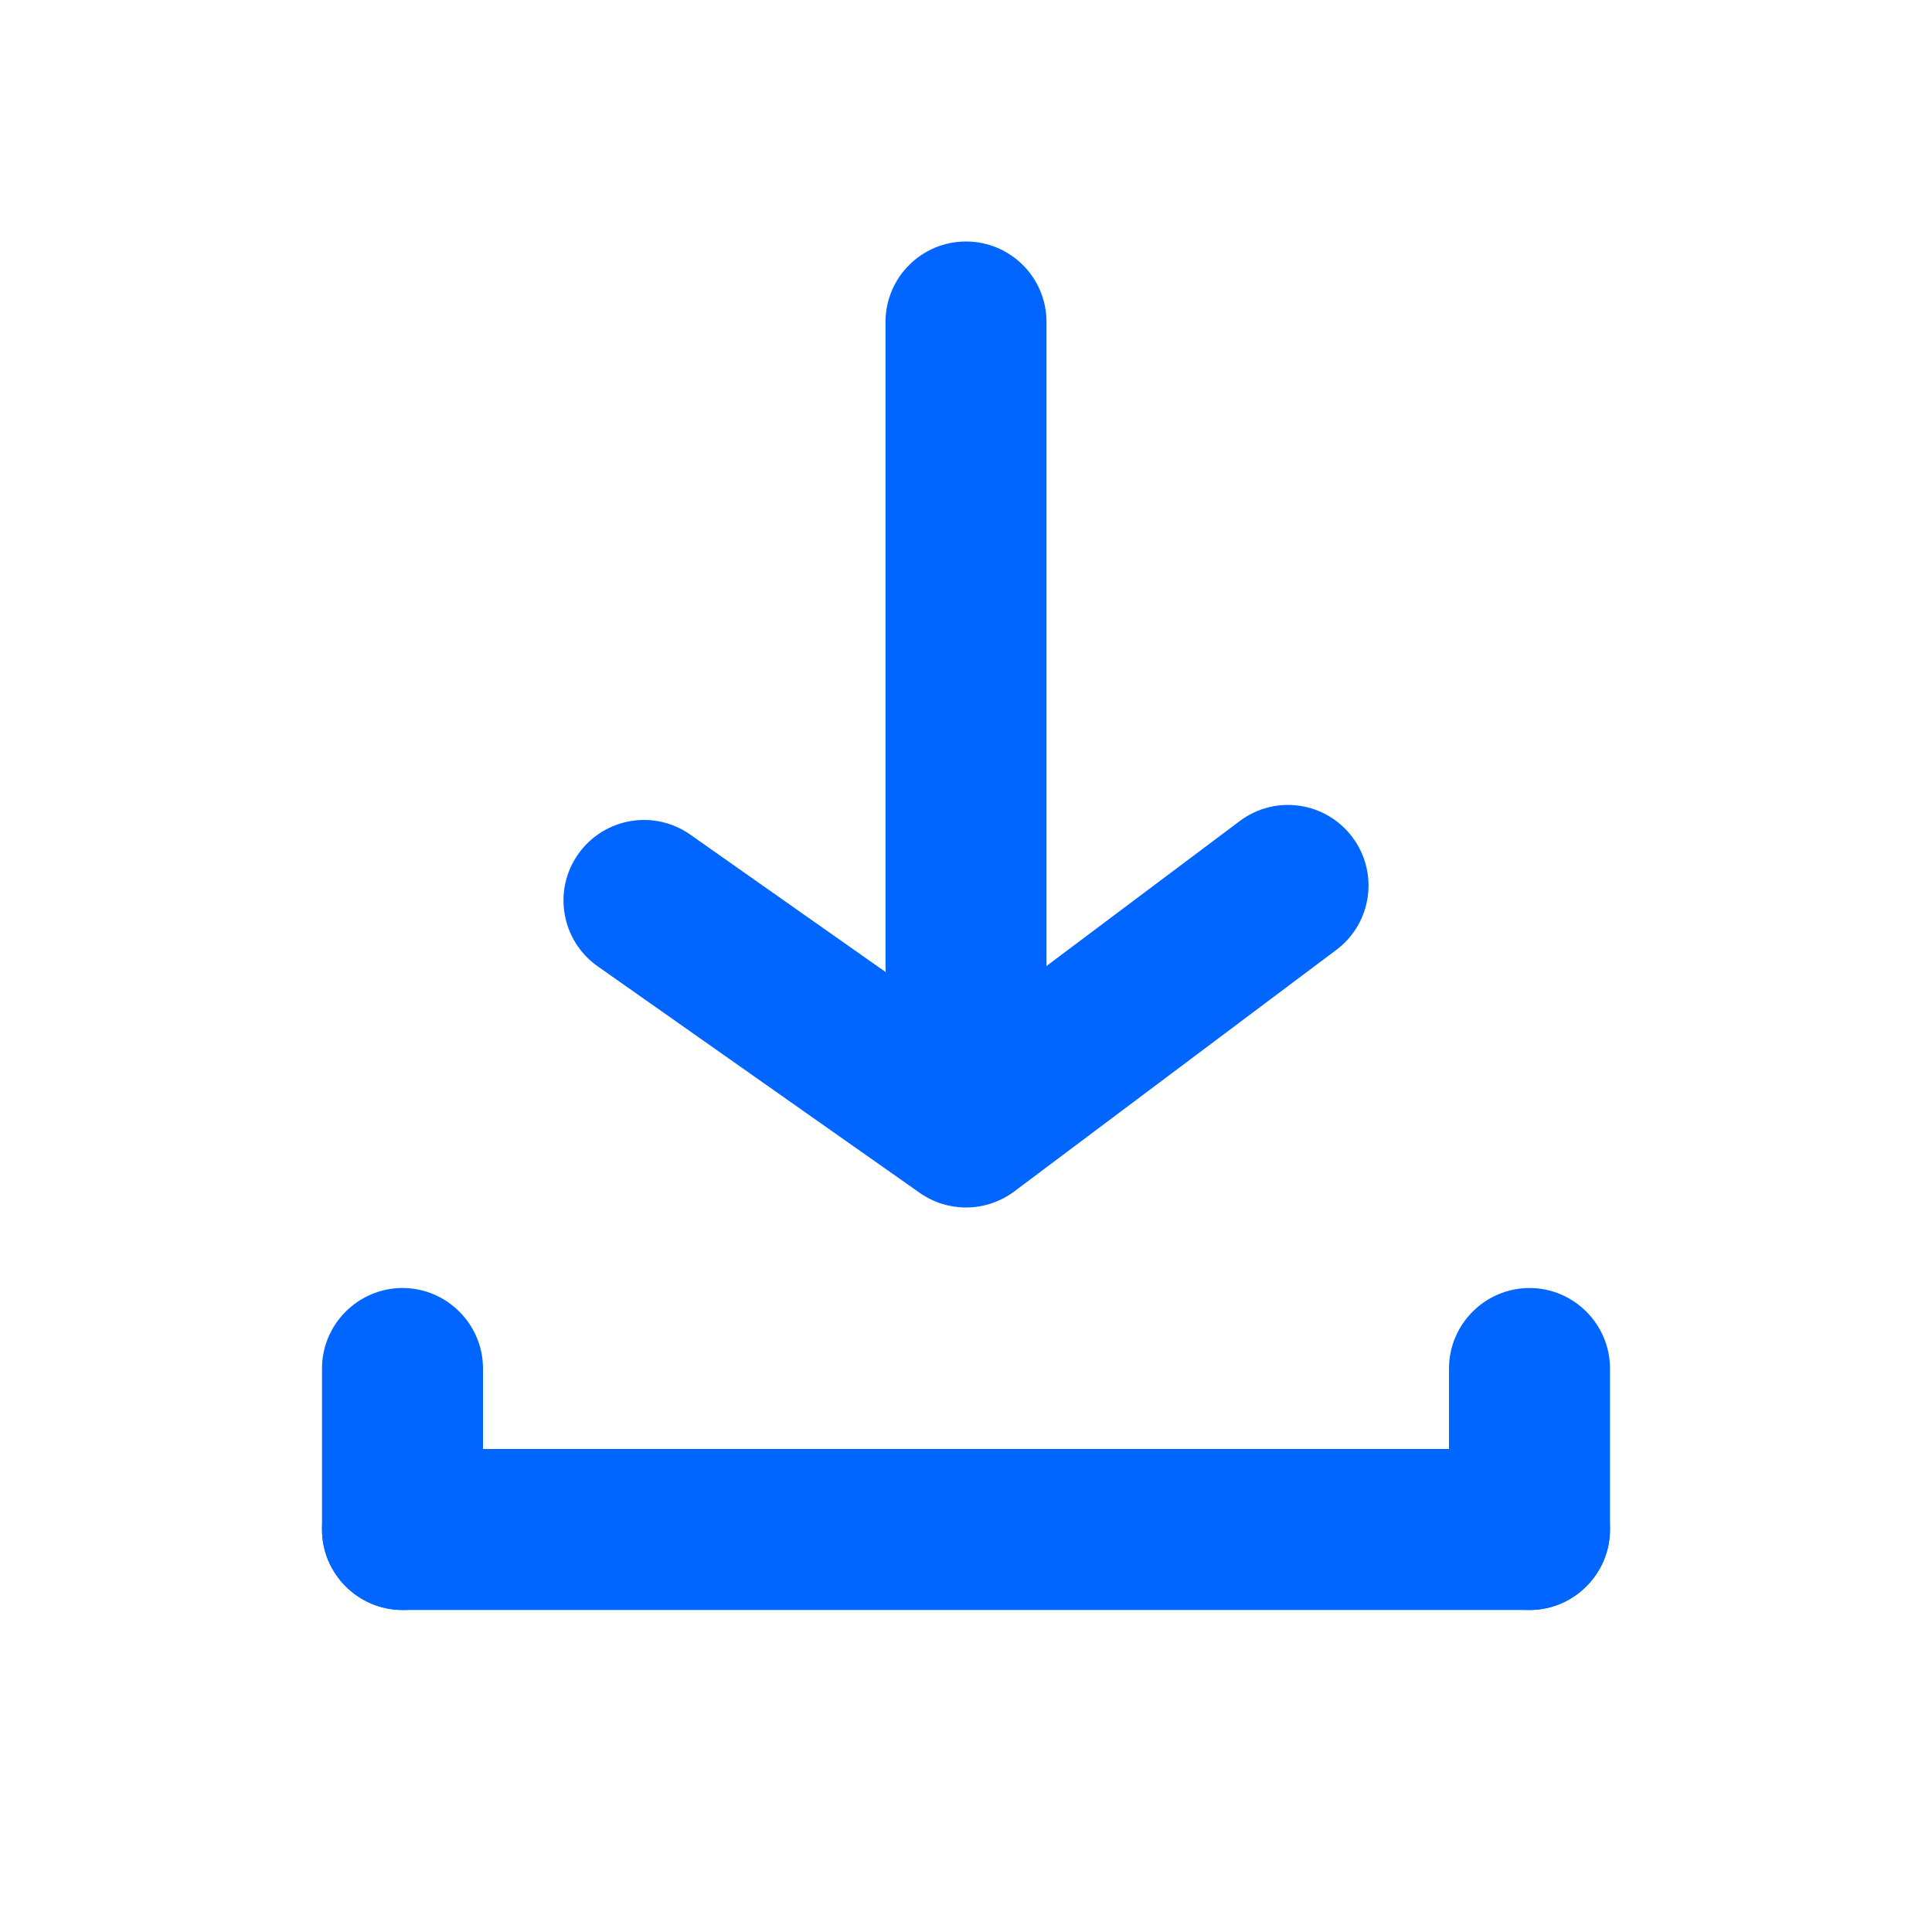
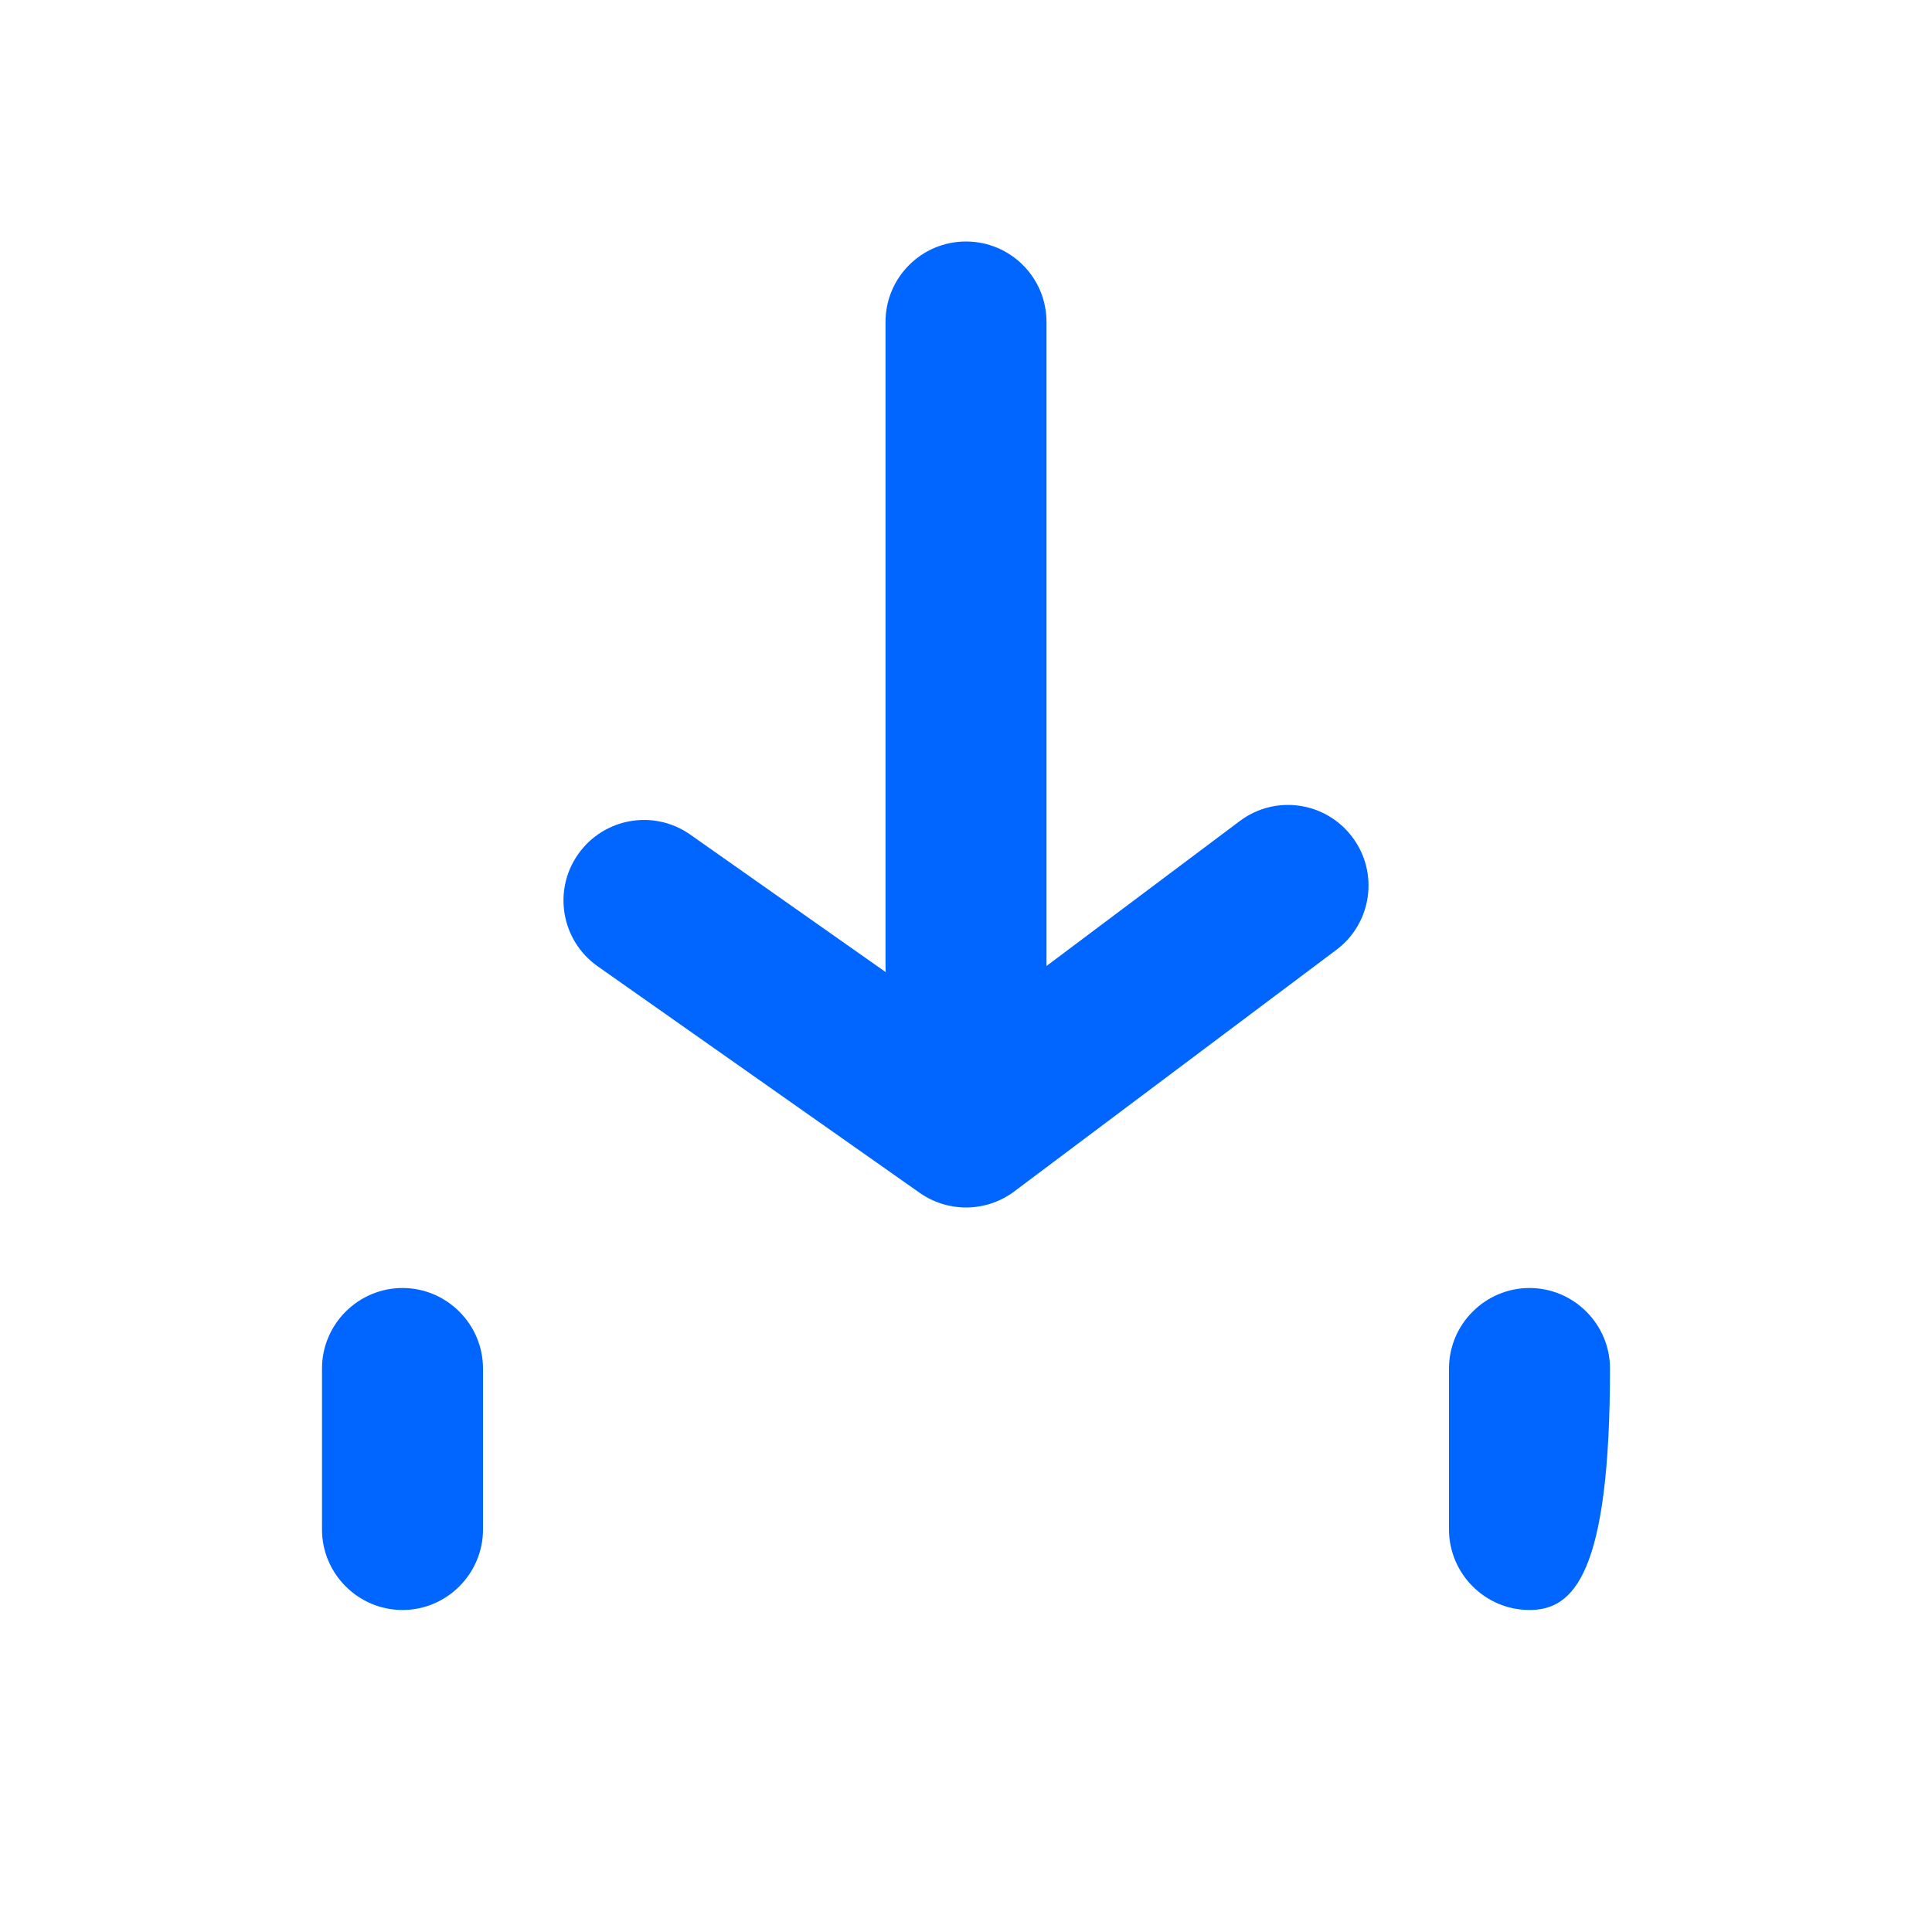
<svg xmlns="http://www.w3.org/2000/svg" width="24" height="24" viewBox="0 0 24 24" fill="none">
-   <path fill-rule="evenodd" clip-rule="evenodd" d="M19 20H5C4.45 20 4 19.55 4 19C4 18.45 4.45 18 5 18H19C19.55 18 20 18.45 20 19C20 19.55 19.55 20 19 20Z" fill="#0066FF" />
  <path fill-rule="evenodd" clip-rule="evenodd" d="M6 17V19C6 19.55 5.55 20 5 20C4.45 20 4 19.55 4 19V17C4 16.45 4.45 16 5 16C5.55 16 6 16.45 6 17Z" fill="#0066FF" />
-   <path fill-rule="evenodd" clip-rule="evenodd" d="M20 17V19C20 19.55 19.55 20 19 20C18.45 20 18 19.55 18 19V17C18 16.45 18.45 16 19 16C19.55 16 20 16.45 20 17Z" fill="#0066FF" />
+   <path fill-rule="evenodd" clip-rule="evenodd" d="M20 17C20 19.55 19.55 20 19 20C18.45 20 18 19.55 18 19V17C18 16.45 18.45 16 19 16C19.55 16 20 16.45 20 17Z" fill="#0066FF" />
  <path fill-rule="evenodd" clip-rule="evenodd" d="M12 15C11.799 15 11.598 14.939 11.425 14.818L7.425 12.004C6.973 11.686 6.864 11.062 7.182 10.611C7.5 10.159 8.123 10.05 8.575 10.368L11.981 12.764L15.4 10.2C15.842 9.867 16.469 9.958 16.8 10.4C17.132 10.842 17.042 11.469 16.6 11.8L12.6 14.8C12.423 14.933 12.211 15 12 15Z" fill="#0066FF" />
  <path fill-rule="evenodd" clip-rule="evenodd" d="M12 13C11.447 13 11 12.552 11 12V4C11 3.448 11.447 3 12 3C12.553 3 13 3.448 13 4V12C13 12.552 12.553 13 12 13Z" fill="#0066FF" />
</svg>